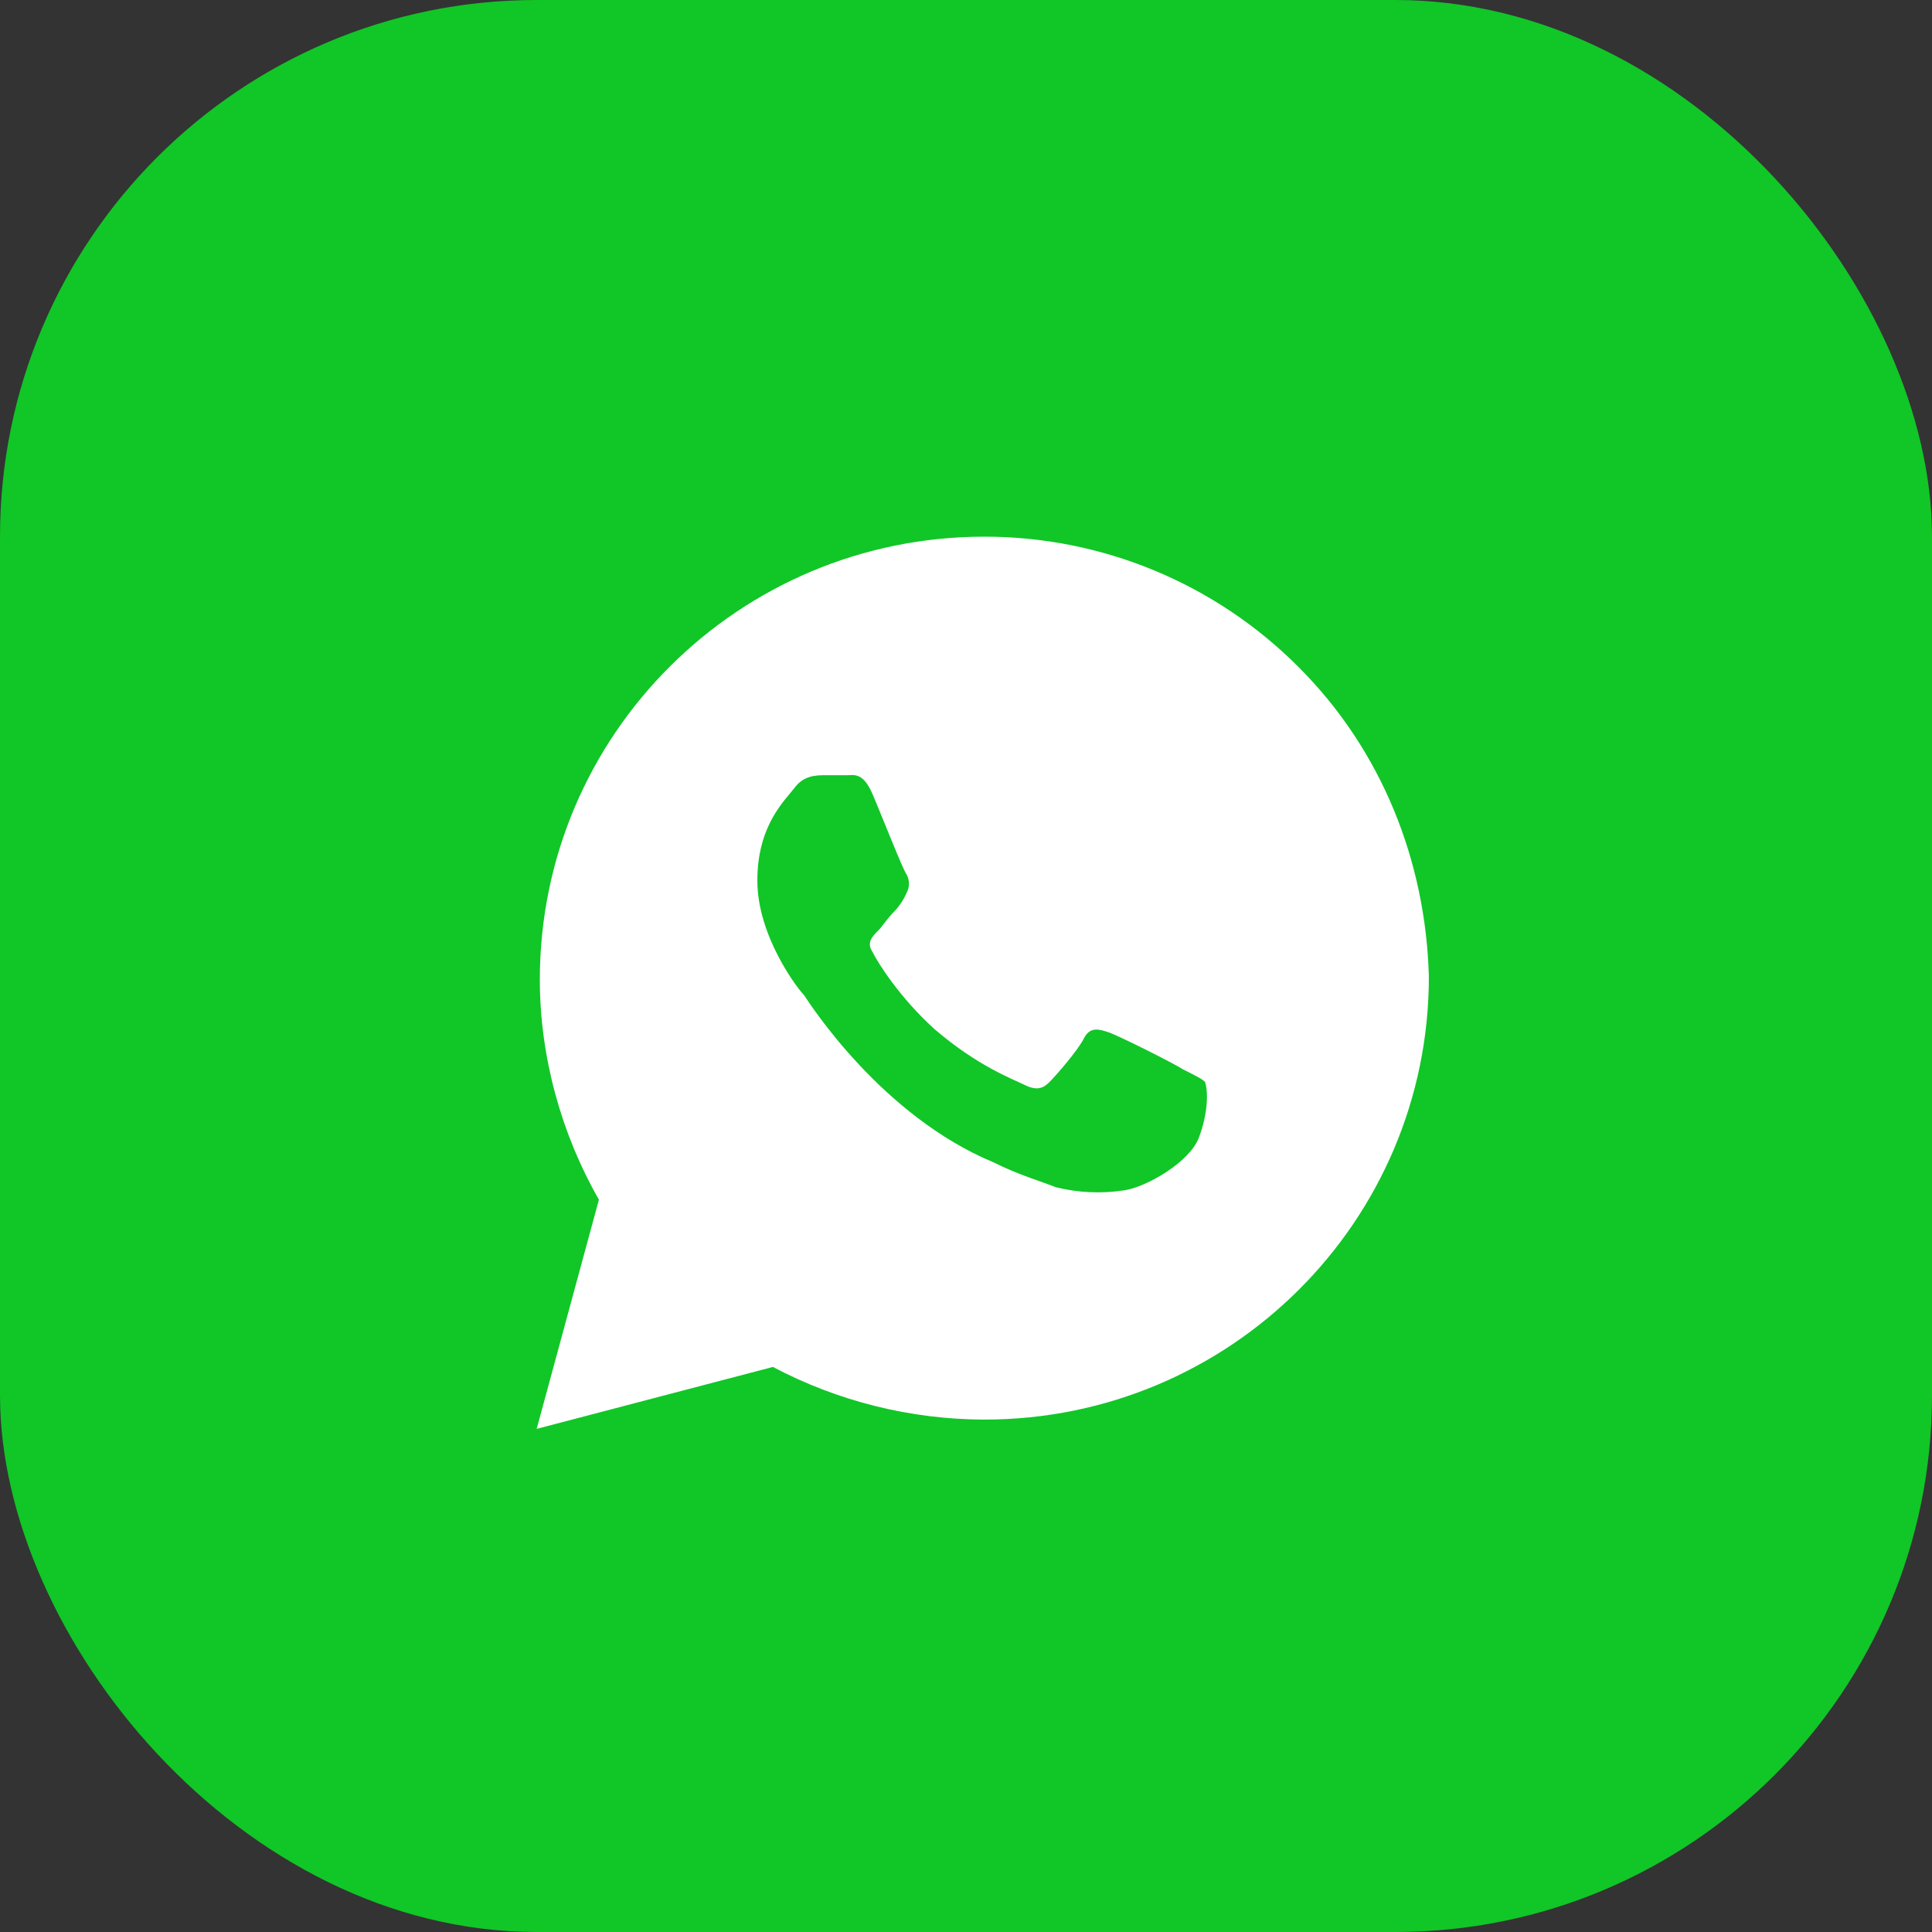
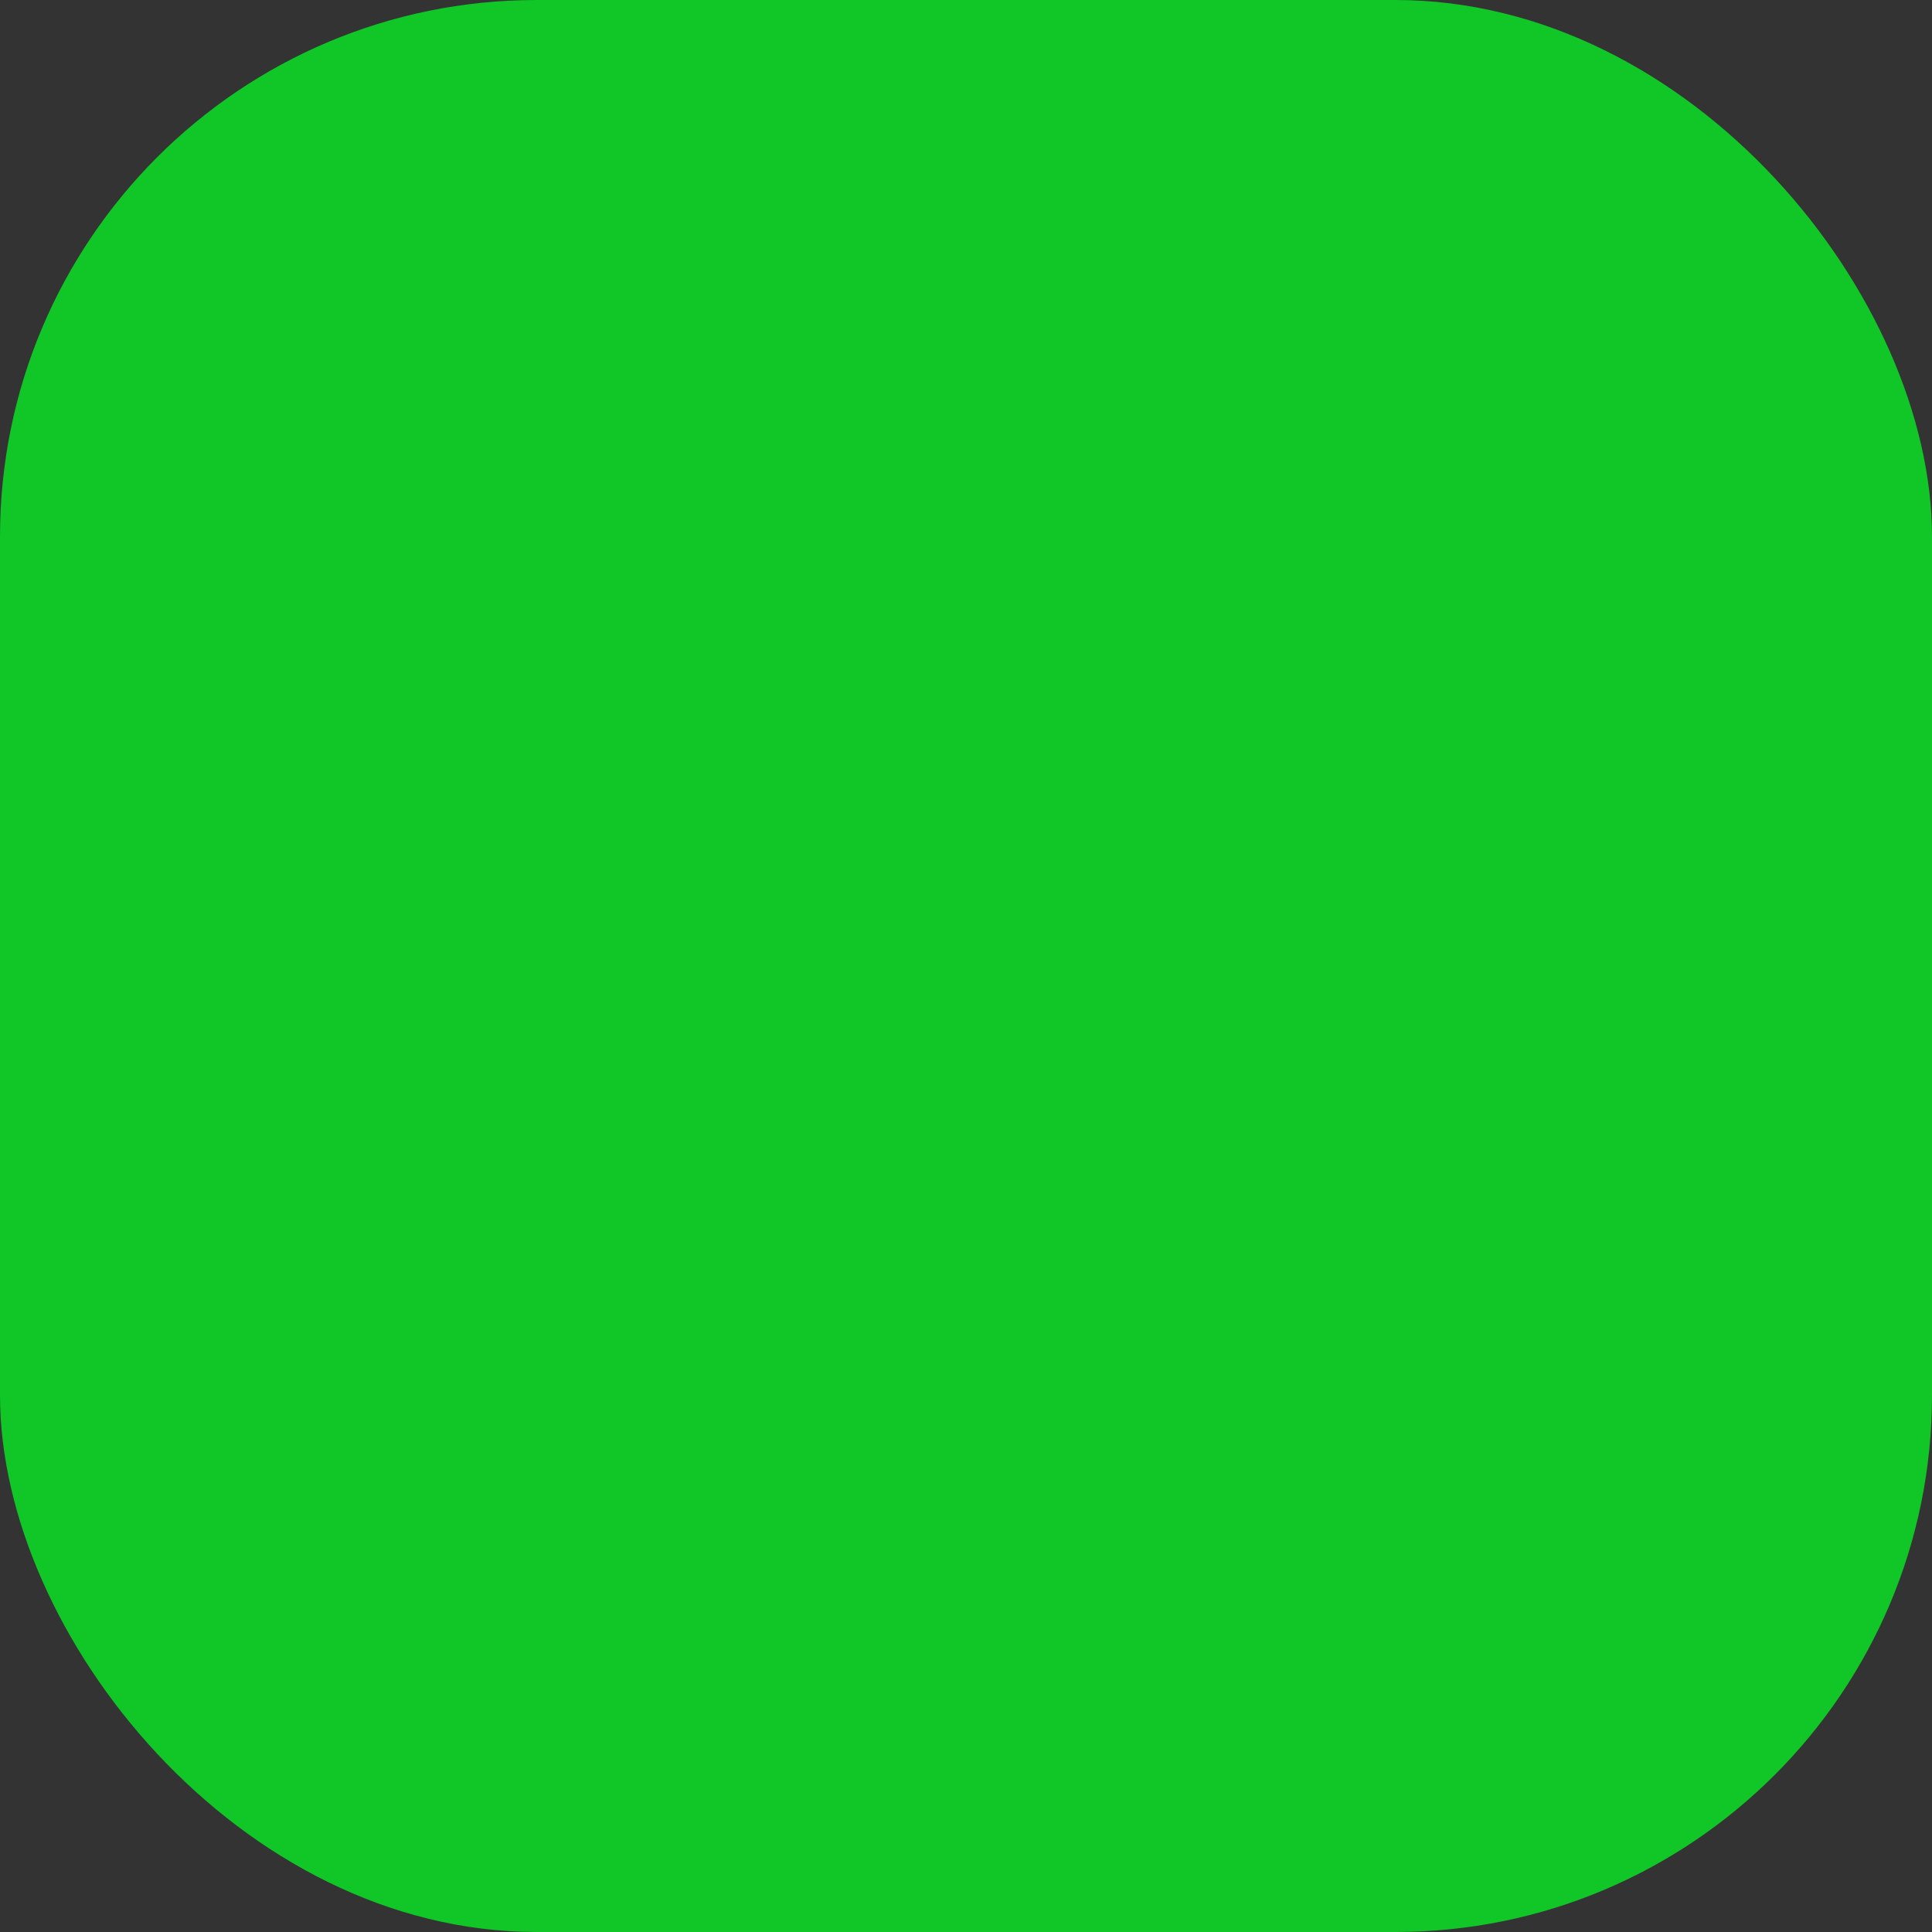
<svg xmlns="http://www.w3.org/2000/svg" width="36" height="36" viewBox="0 0 36 36" fill="none">
  <rect x="0" y="0" width="36" height="36" fill="#333333" stroke="none" />
  <rect width="36" height="36" rx="10" fill="#11C627" />
-   <path d="M24.192 12.425C23.424 11.655 22.512 11.045 21.508 10.629C20.504 10.213 19.428 9.999 18.341 10C13.766 10 10.059 13.694 10.059 18.254C10.059 19.698 10.464 21.14 11.16 22.354L10 26.625L14.402 25.471C15.616 26.112 16.968 26.449 18.341 26.452C22.918 26.452 26.625 22.759 26.625 18.197C26.567 16.061 25.756 13.983 24.192 12.425ZM22.339 21.199C22.165 21.66 21.354 22.122 20.949 22.18C20.524 22.245 20.09 22.226 19.673 22.122C19.384 22.007 18.979 21.892 18.516 21.66C16.43 20.794 15.098 18.716 14.982 18.543C14.866 18.428 14.112 17.447 14.112 16.408C14.112 15.369 14.635 14.907 14.808 14.676C14.982 14.445 15.213 14.445 15.388 14.445H15.793C15.909 14.445 16.082 14.387 16.256 14.792C16.43 15.195 16.835 16.234 16.893 16.293C16.922 16.346 16.937 16.405 16.937 16.465C16.937 16.526 16.922 16.585 16.893 16.638C16.837 16.766 16.759 16.884 16.662 16.985C16.546 17.1 16.43 17.273 16.372 17.332C16.256 17.447 16.141 17.562 16.256 17.735C16.372 17.966 16.778 18.601 17.415 19.178C18.226 19.872 18.863 20.102 19.095 20.217C19.327 20.332 19.442 20.275 19.558 20.16C19.673 20.044 20.079 19.582 20.195 19.352C20.311 19.121 20.484 19.178 20.658 19.236C20.832 19.293 21.875 19.814 22.048 19.929C22.28 20.044 22.396 20.102 22.454 20.16C22.513 20.332 22.514 20.737 22.339 21.199Z" fill="white" />
</svg>